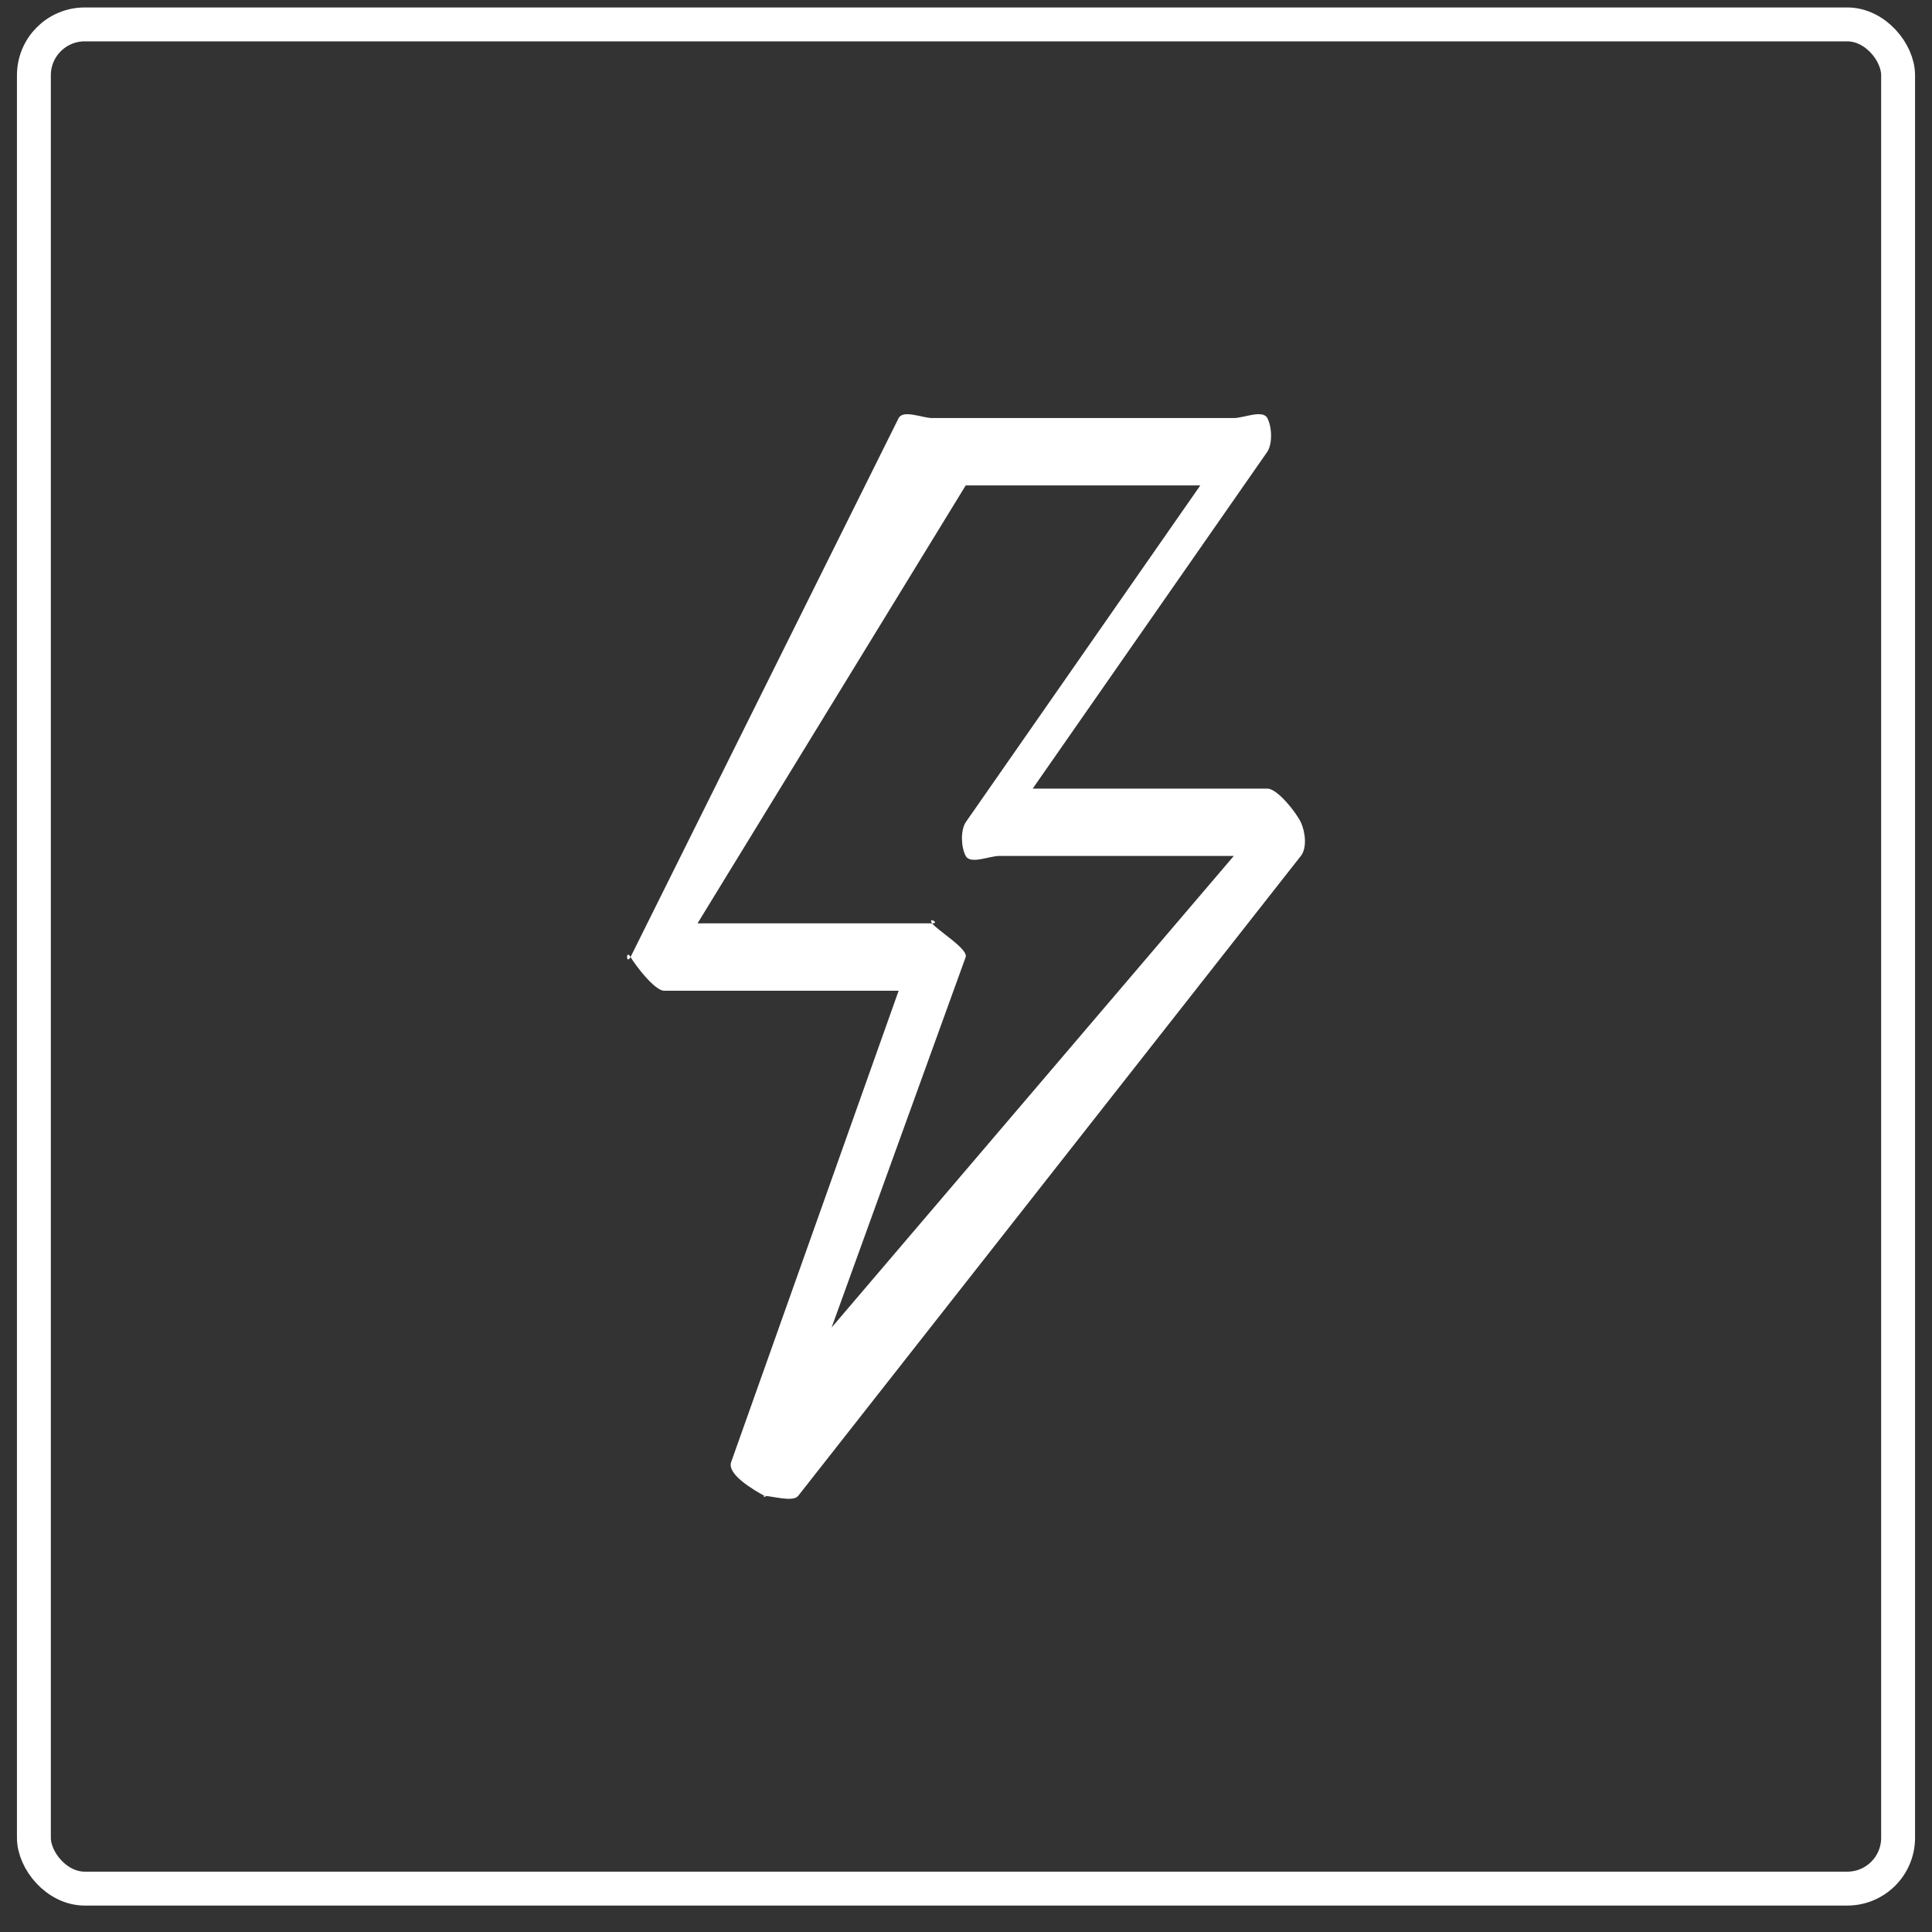
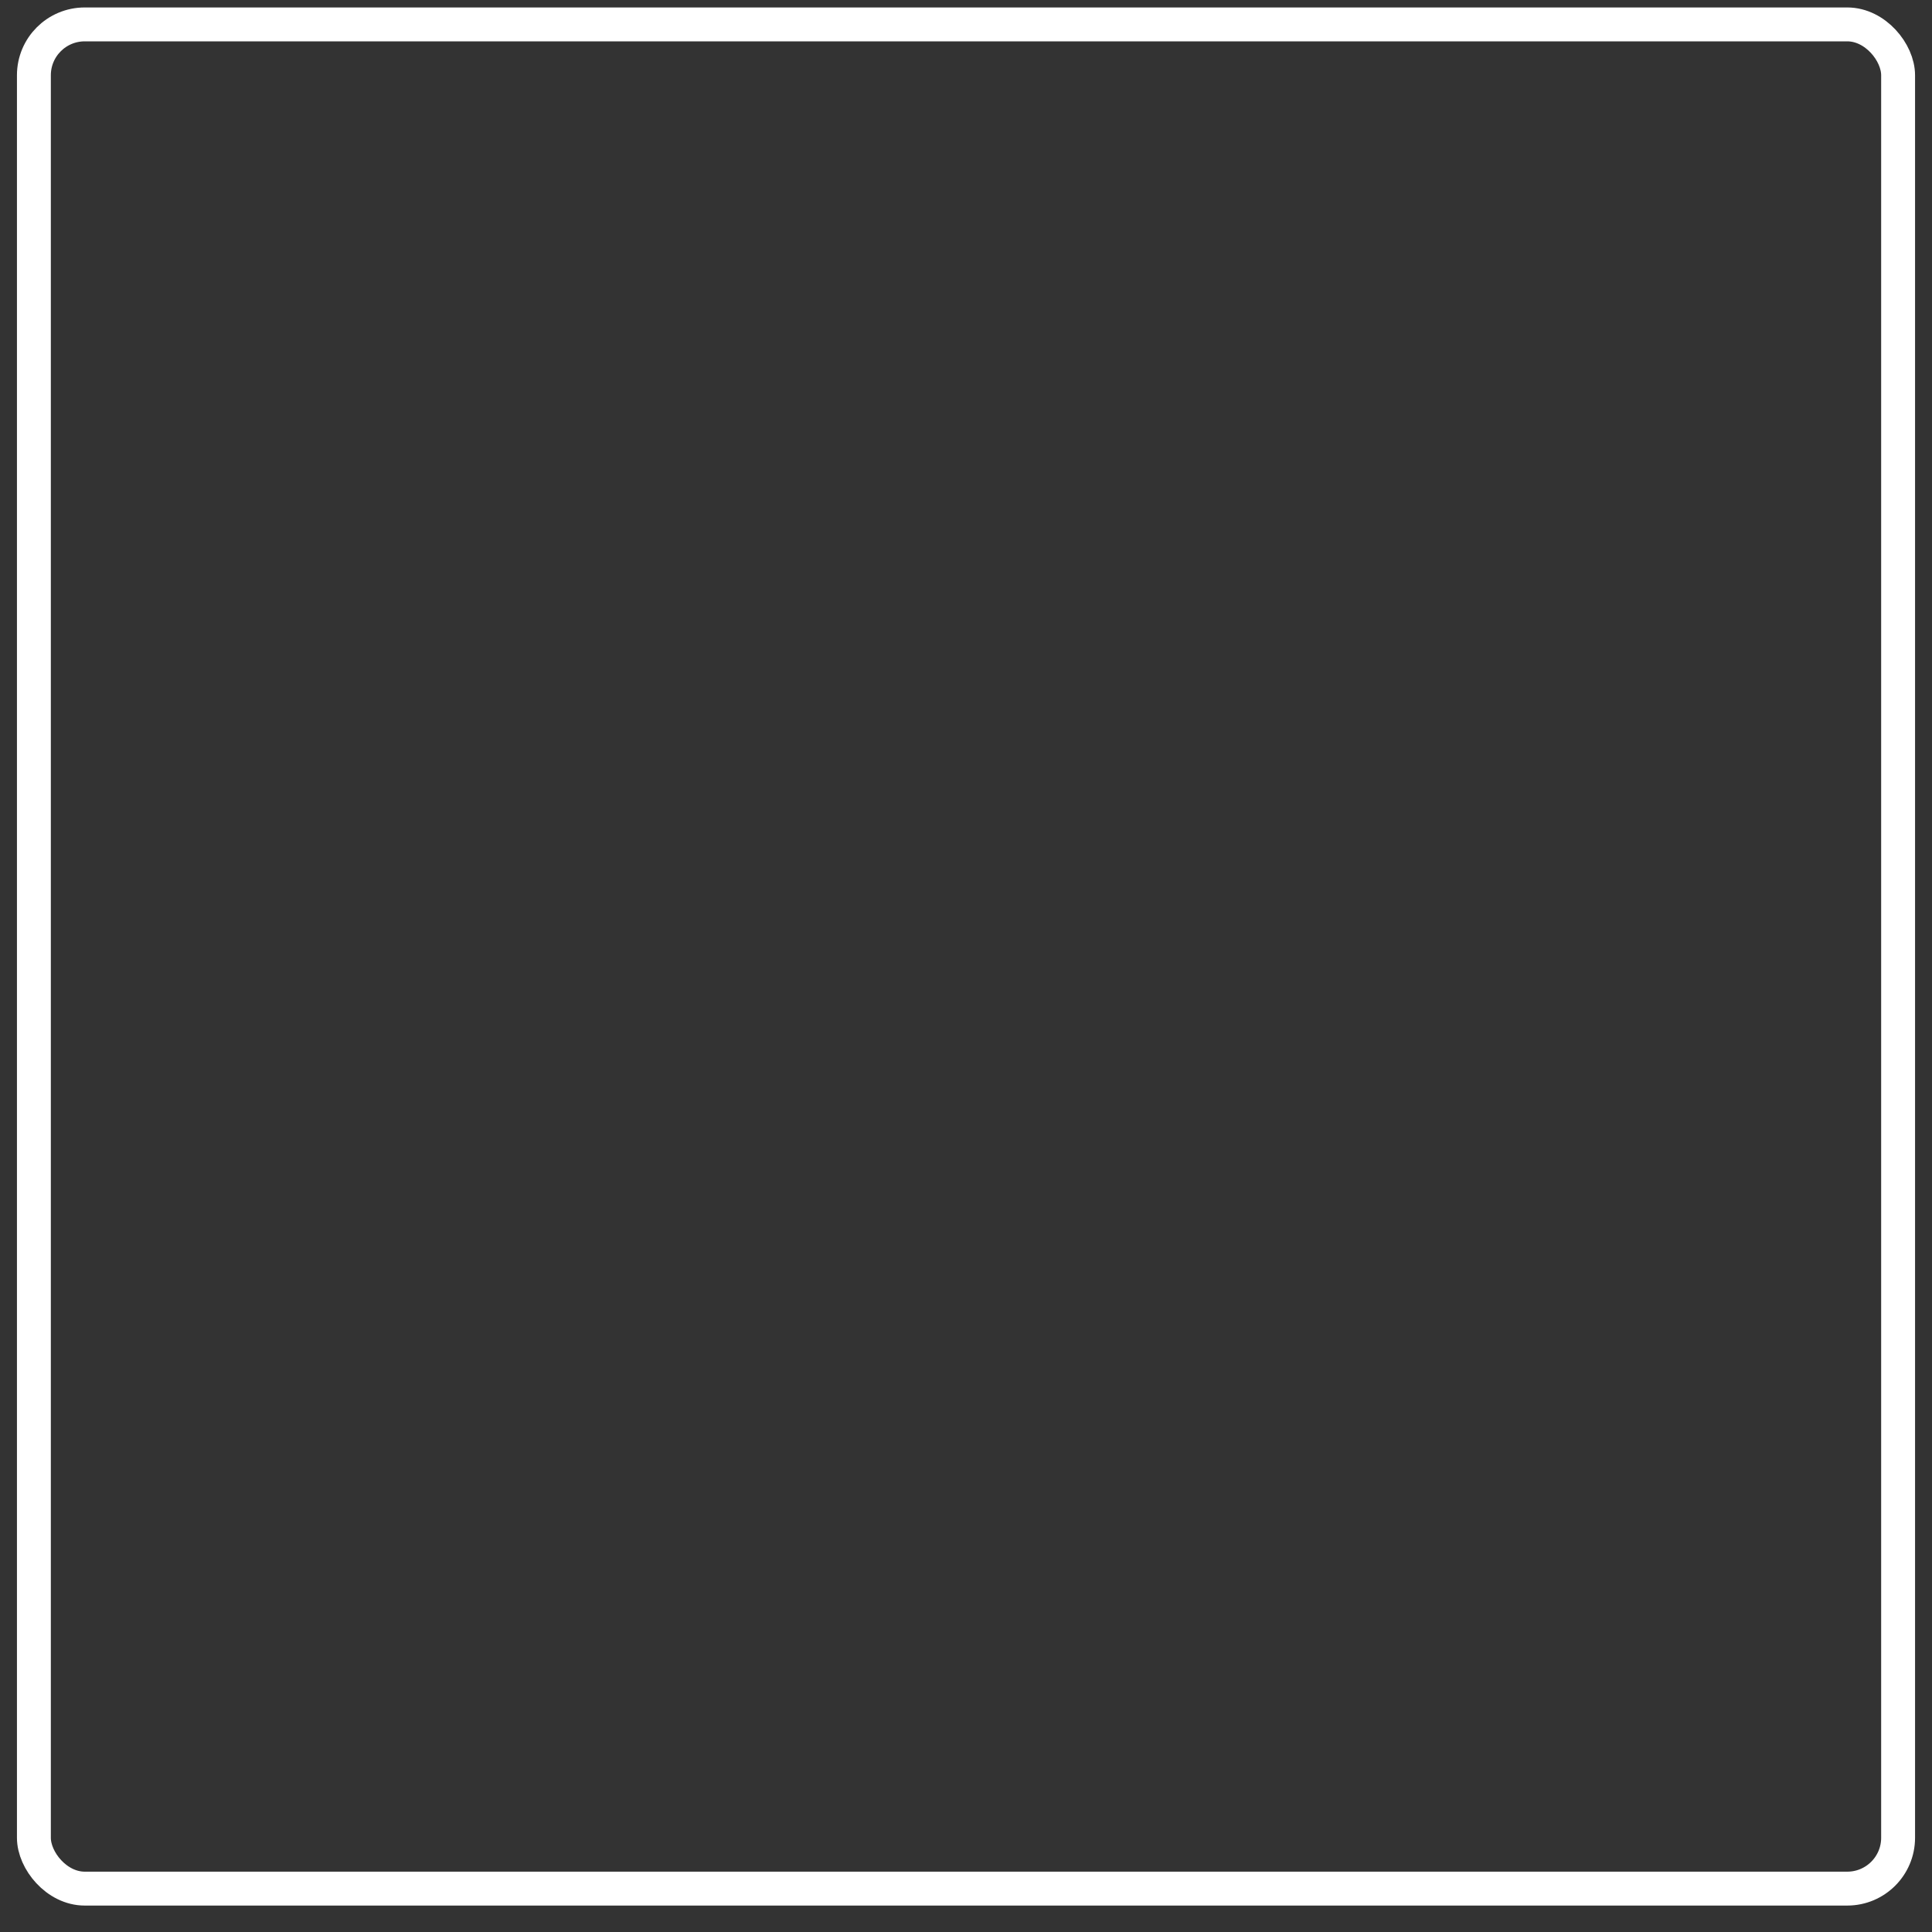
<svg xmlns="http://www.w3.org/2000/svg" width="57" height="57" viewBox="0 0 57 57" fill="none">
  <rect x="0" y="0" width="57" height="57" fill="#333333" stroke="none" />
  <rect x="1" y="0.72" width="55" height="55" rx="1.5" stroke="white" />
-   <path d="M38.379 24.26C38.249 23.982 37.692 23.266 37.39 23.266H30.468L37.39 13.328C37.547 13.083 37.527 12.59 37.39 12.334C37.252 12.078 36.688 12.334 36.401 12.334H27.502C27.216 12.334 26.651 12.079 26.513 12.334L18.603 28.235C18.462 27.993 18.47 28.481 18.603 28.235C18.744 28.477 19.315 29.229 19.592 29.229H26.513L21.569 43.142C21.454 43.505 22.227 43.953 22.558 44.135C22.431 44.135 22.676 44.2 22.558 44.135C22.788 44.135 23.393 44.326 23.547 44.135L38.379 25.253C38.569 25.015 38.509 24.537 38.379 24.26ZM24.535 39.166L28.491 28.235C28.567 27.993 27.649 27.446 27.502 27.241C27.354 27.036 27.752 27.241 27.502 27.241H20.58L28.491 14.322H35.412L28.491 24.26C28.334 24.504 28.354 24.997 28.491 25.253C28.628 25.51 29.192 25.253 29.48 25.253H36.401L24.535 39.166Z" fill="white" />
</svg>